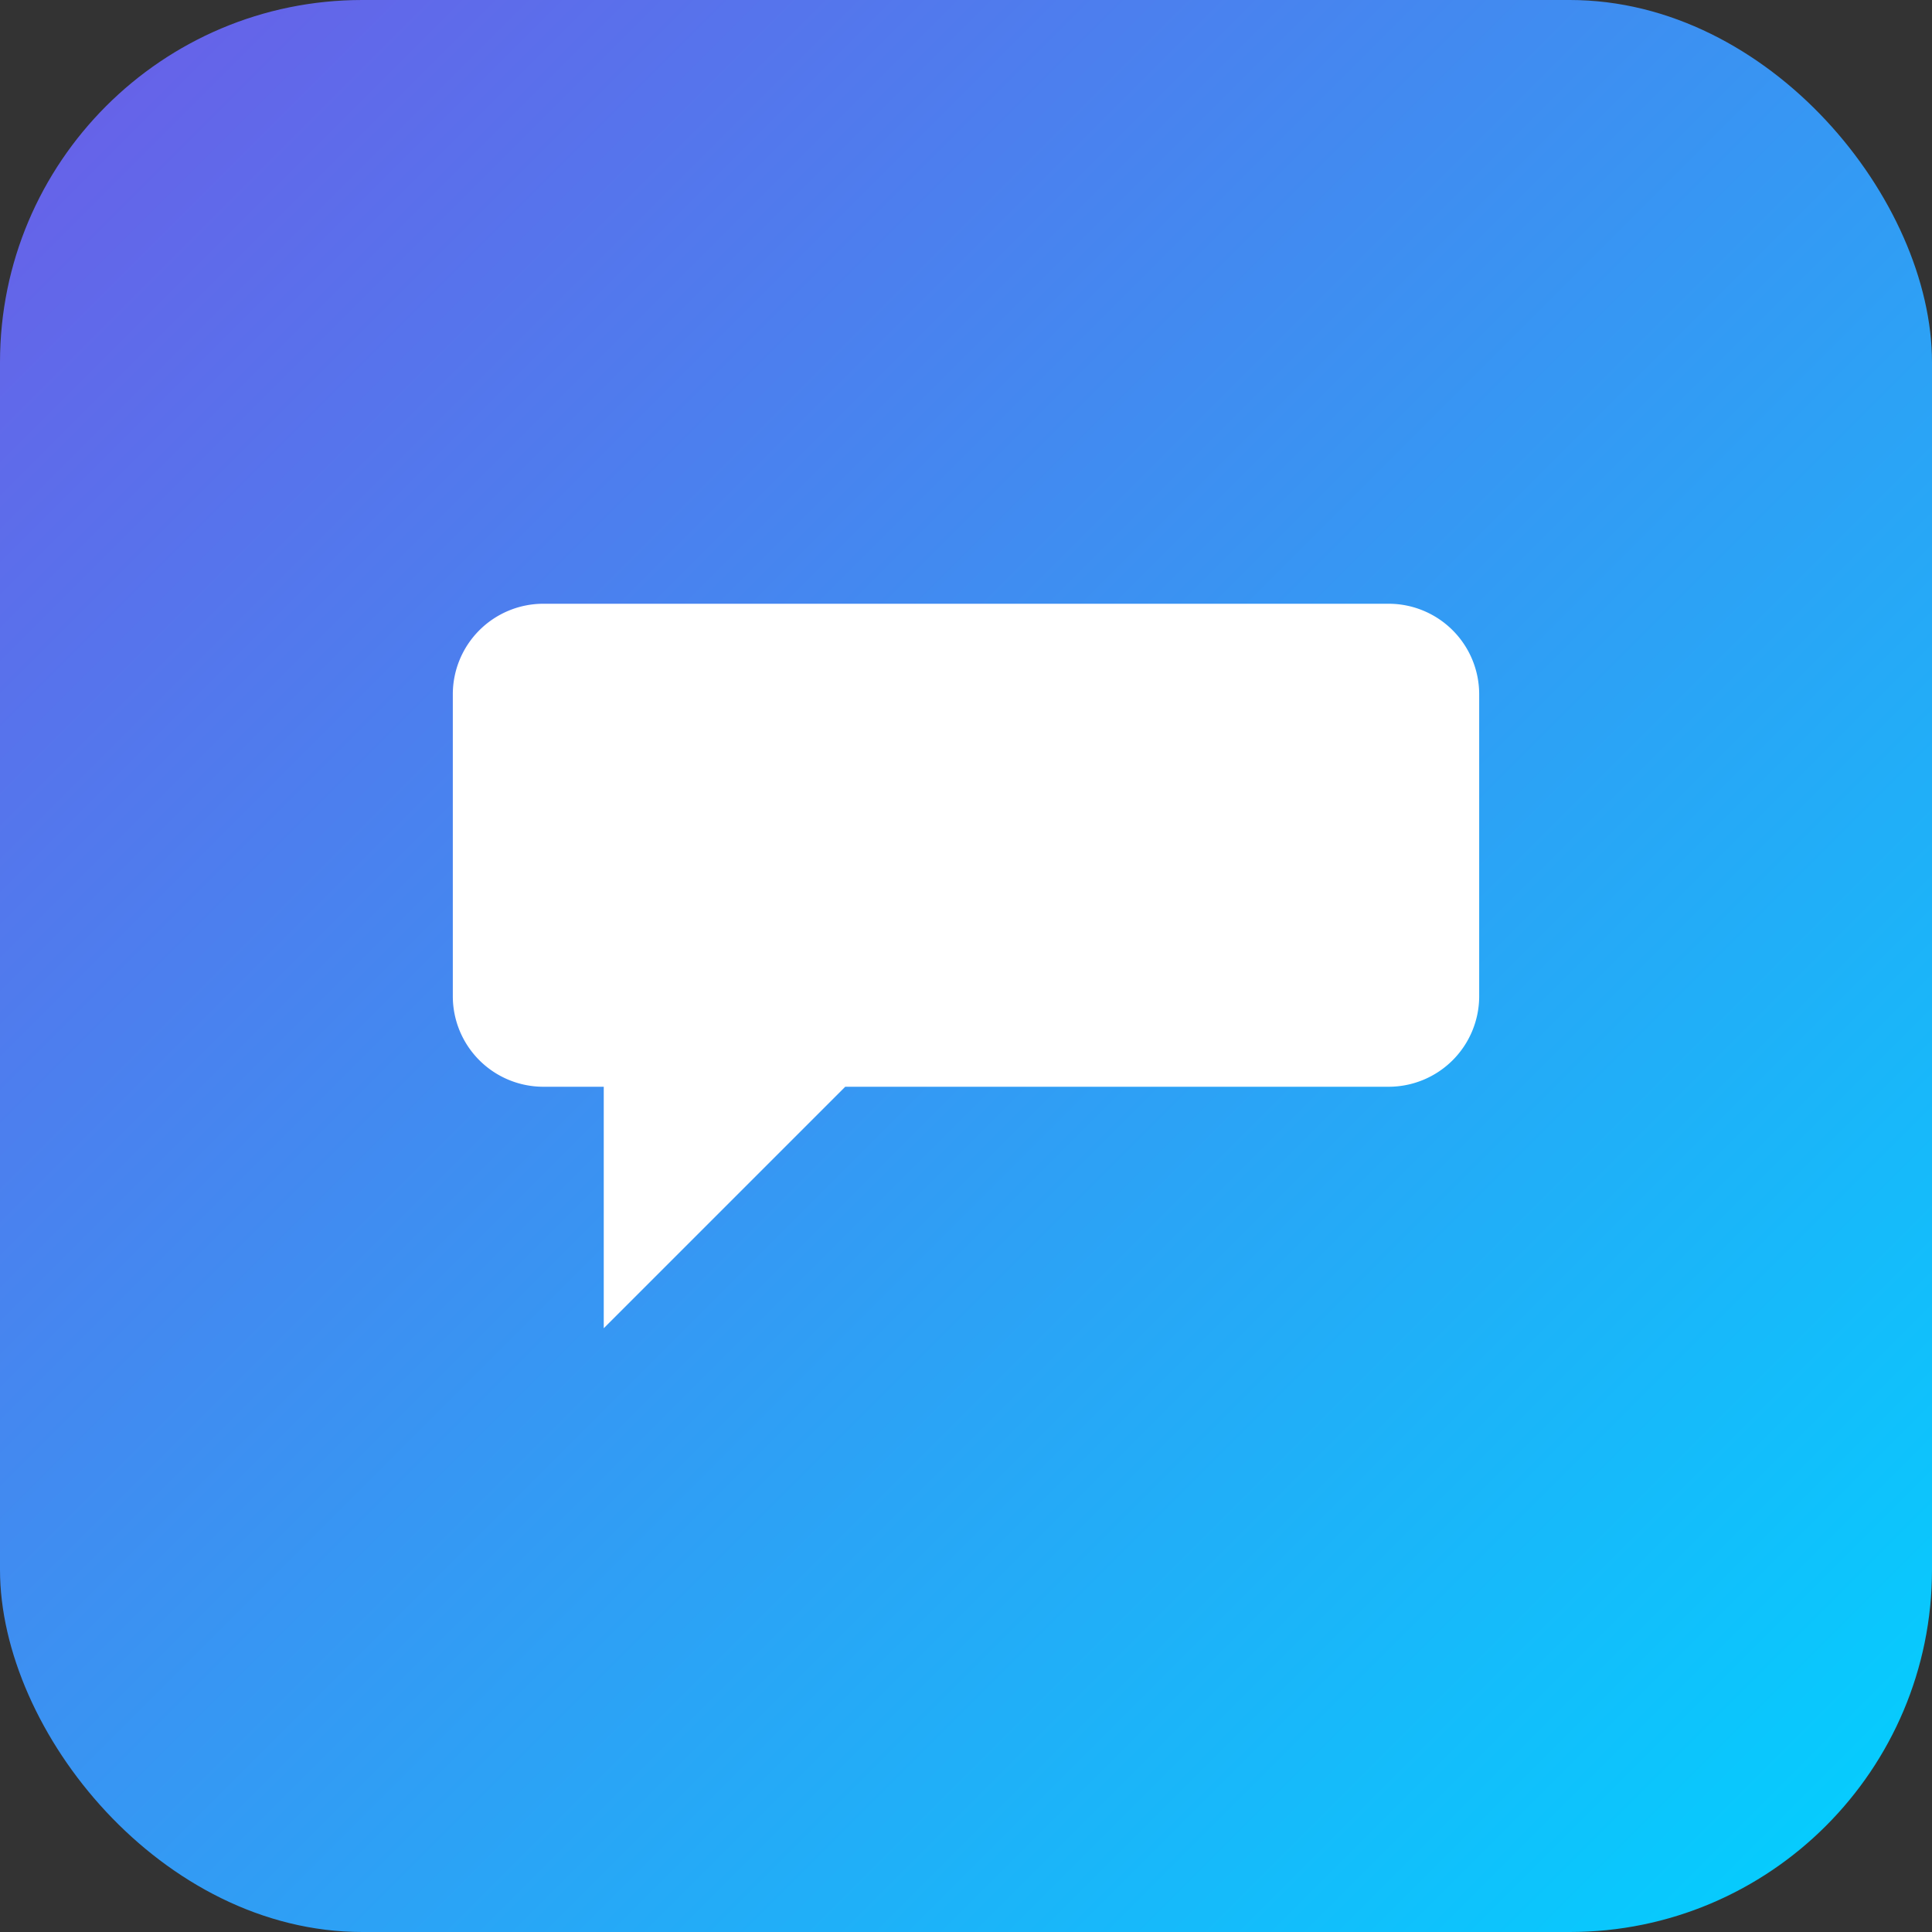
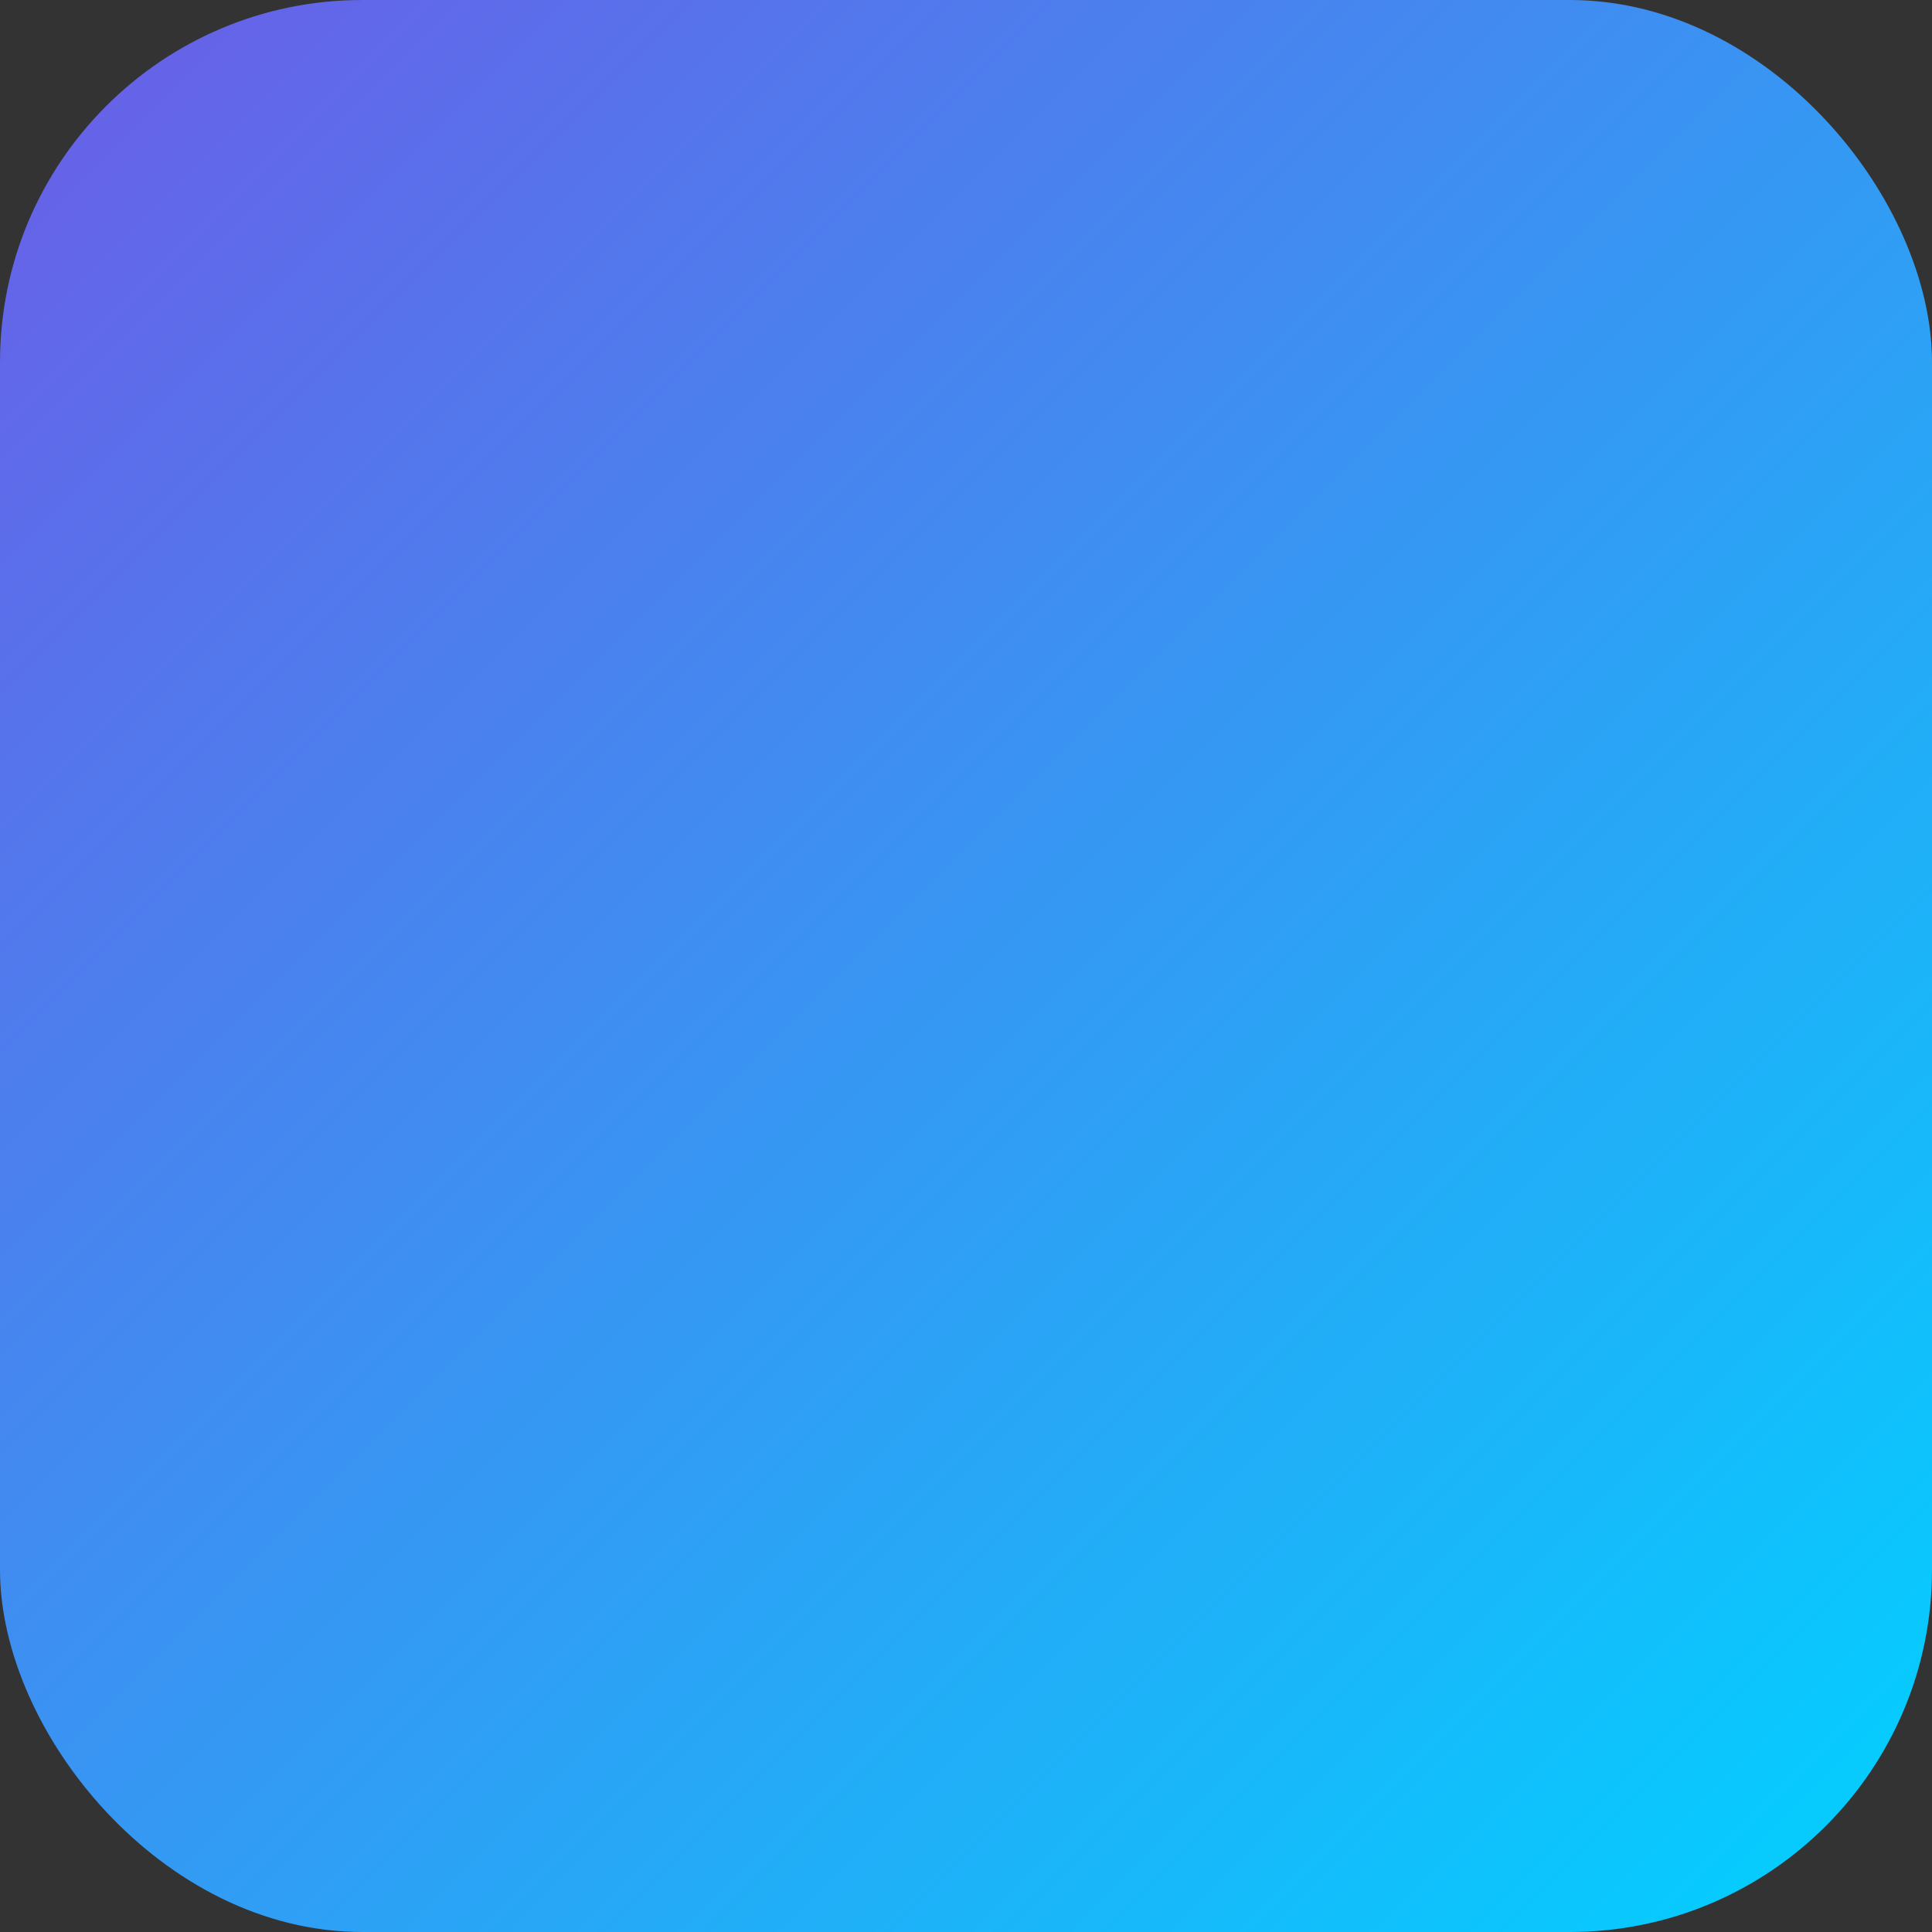
<svg xmlns="http://www.w3.org/2000/svg" viewBox="0 0 64 64">
  <rect x="0" y="0" width="64" height="64" fill="#333333" stroke="none" />
  <defs>
    <linearGradient id="g" x1="0" x2="1" y1="0" y2="1">
      <stop stop-color="#6C5CE7" />
      <stop offset="1" stop-color="#00D2FF" />
    </linearGradient>
  </defs>
  <rect rx="12" width="64" height="64" fill="url(#g)" />
-   <path d="M18 20h28a3 3 0 013 3v10a3 3 0 01-3 3H28l-8 8v-8h-2a3 3 0 01-3-3V23a3 3 0 013-3z" fill="white" />
</svg>